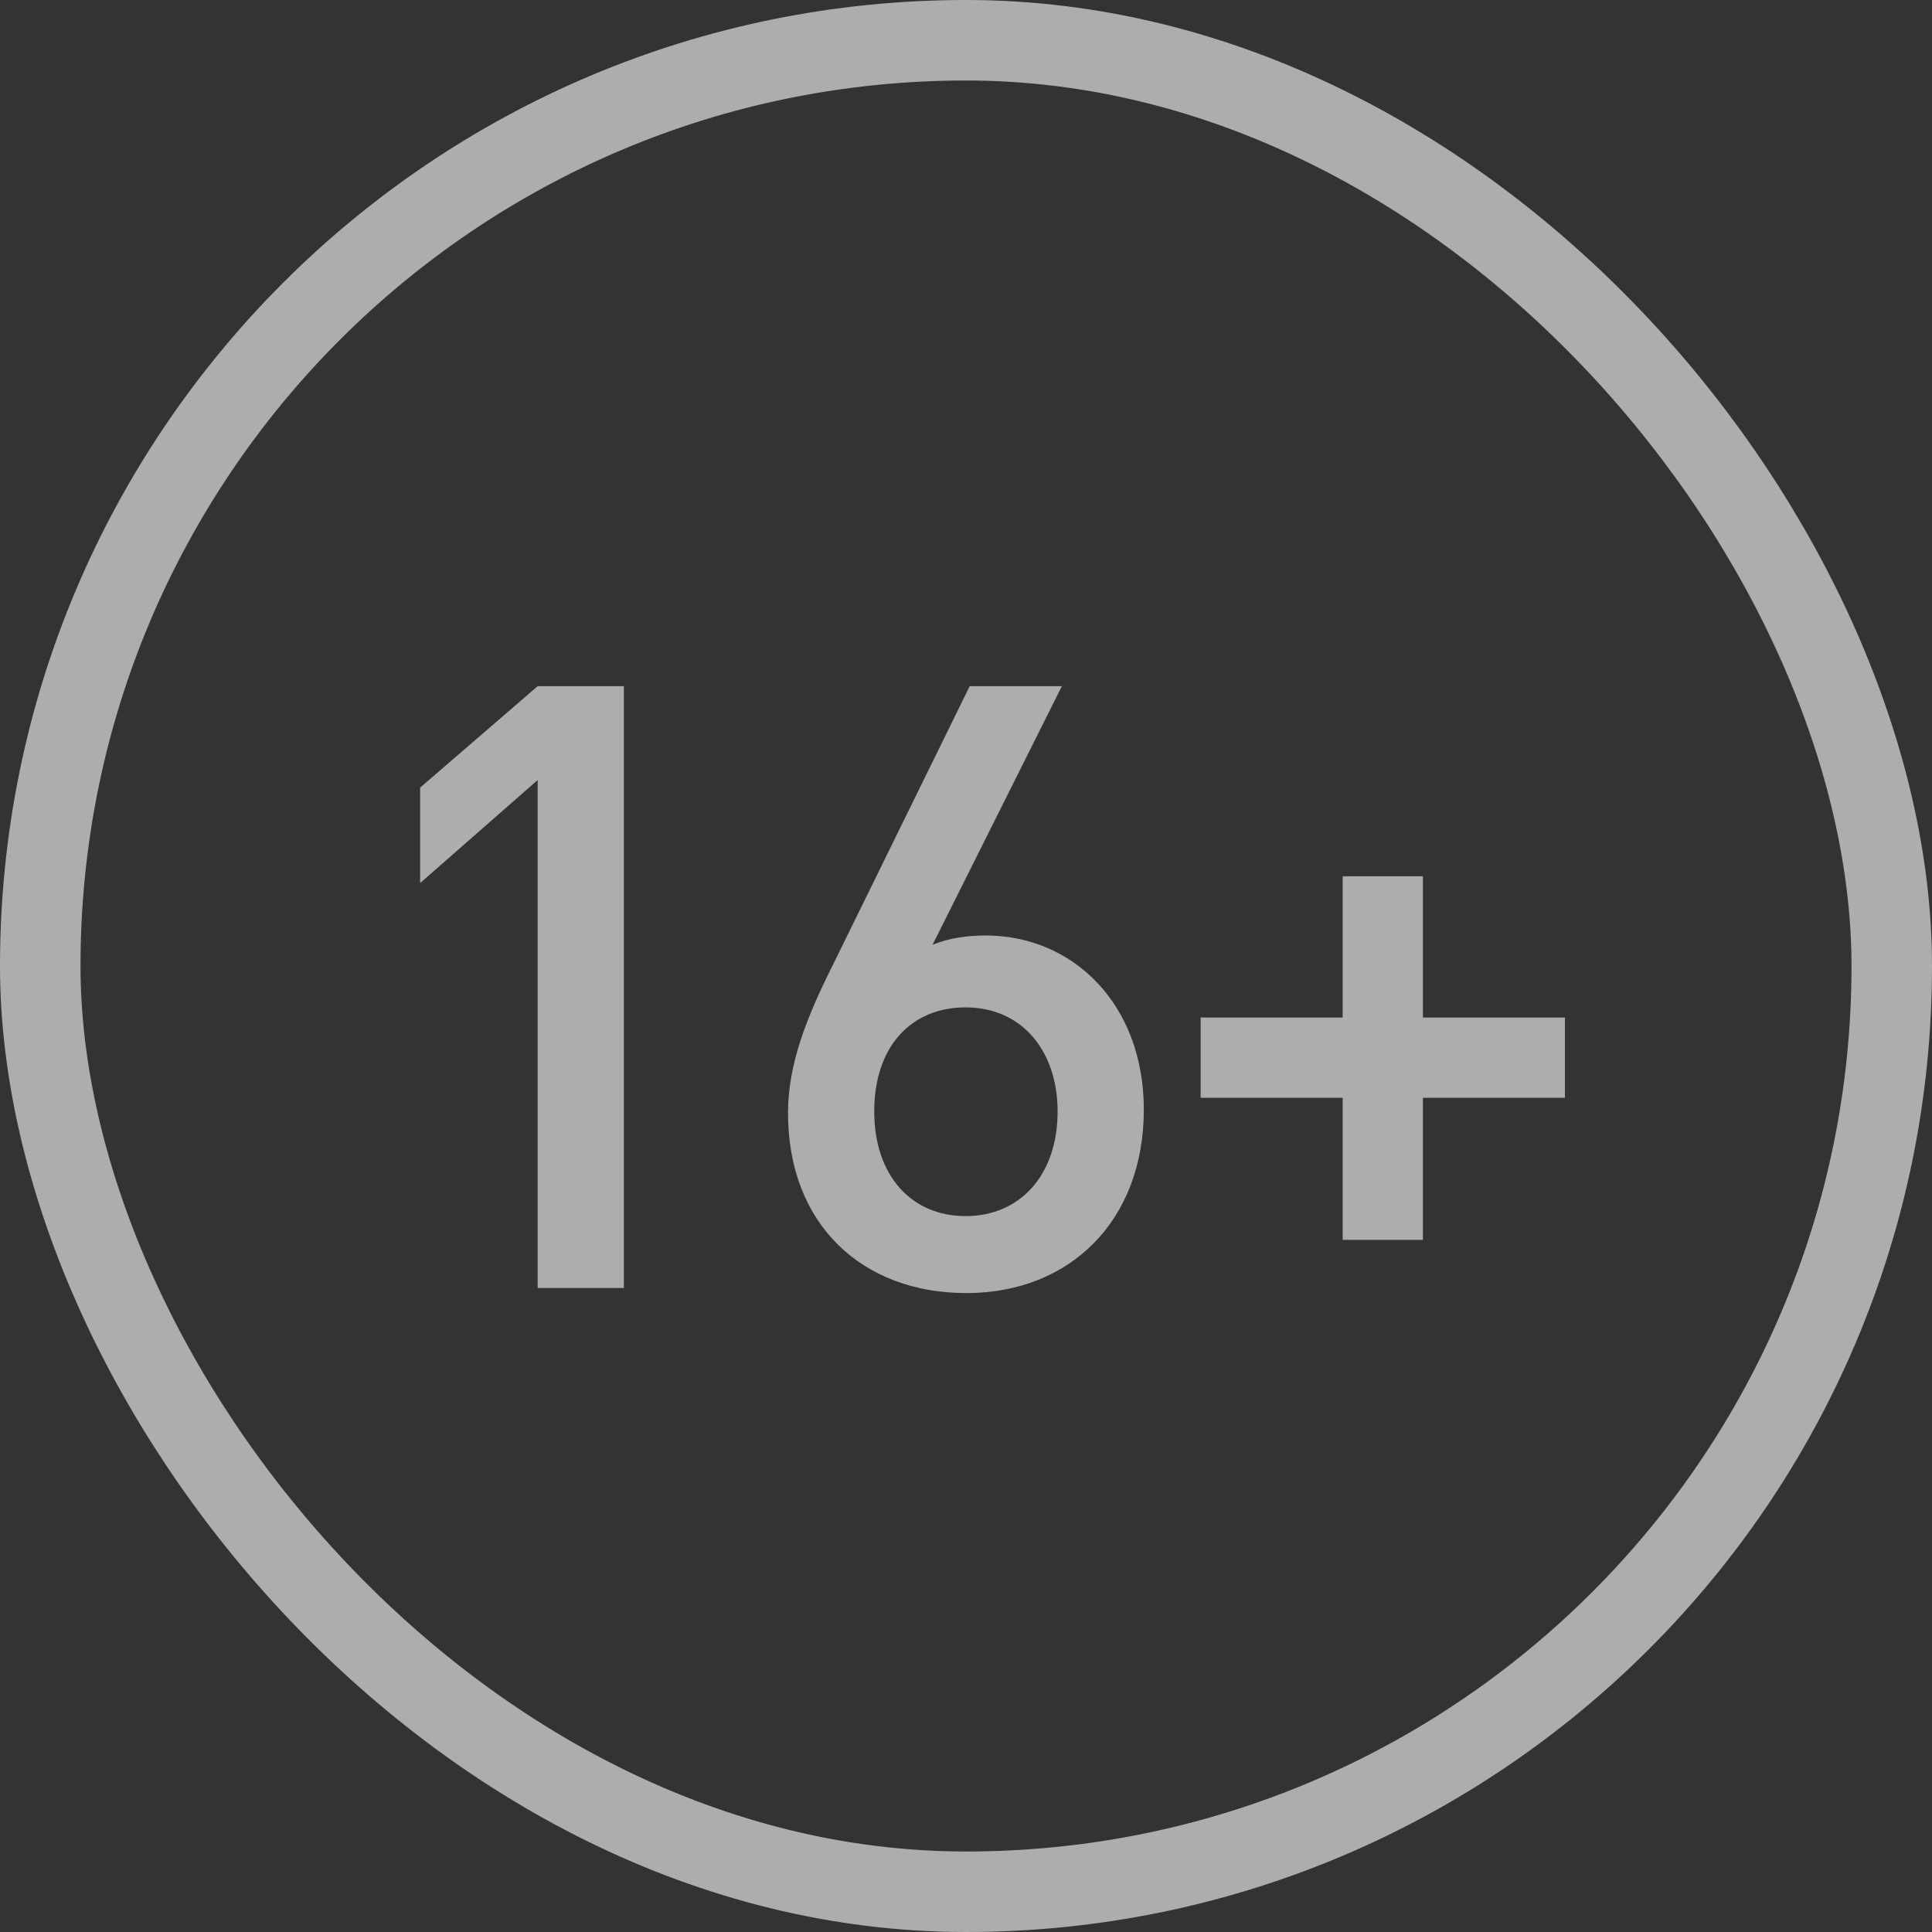
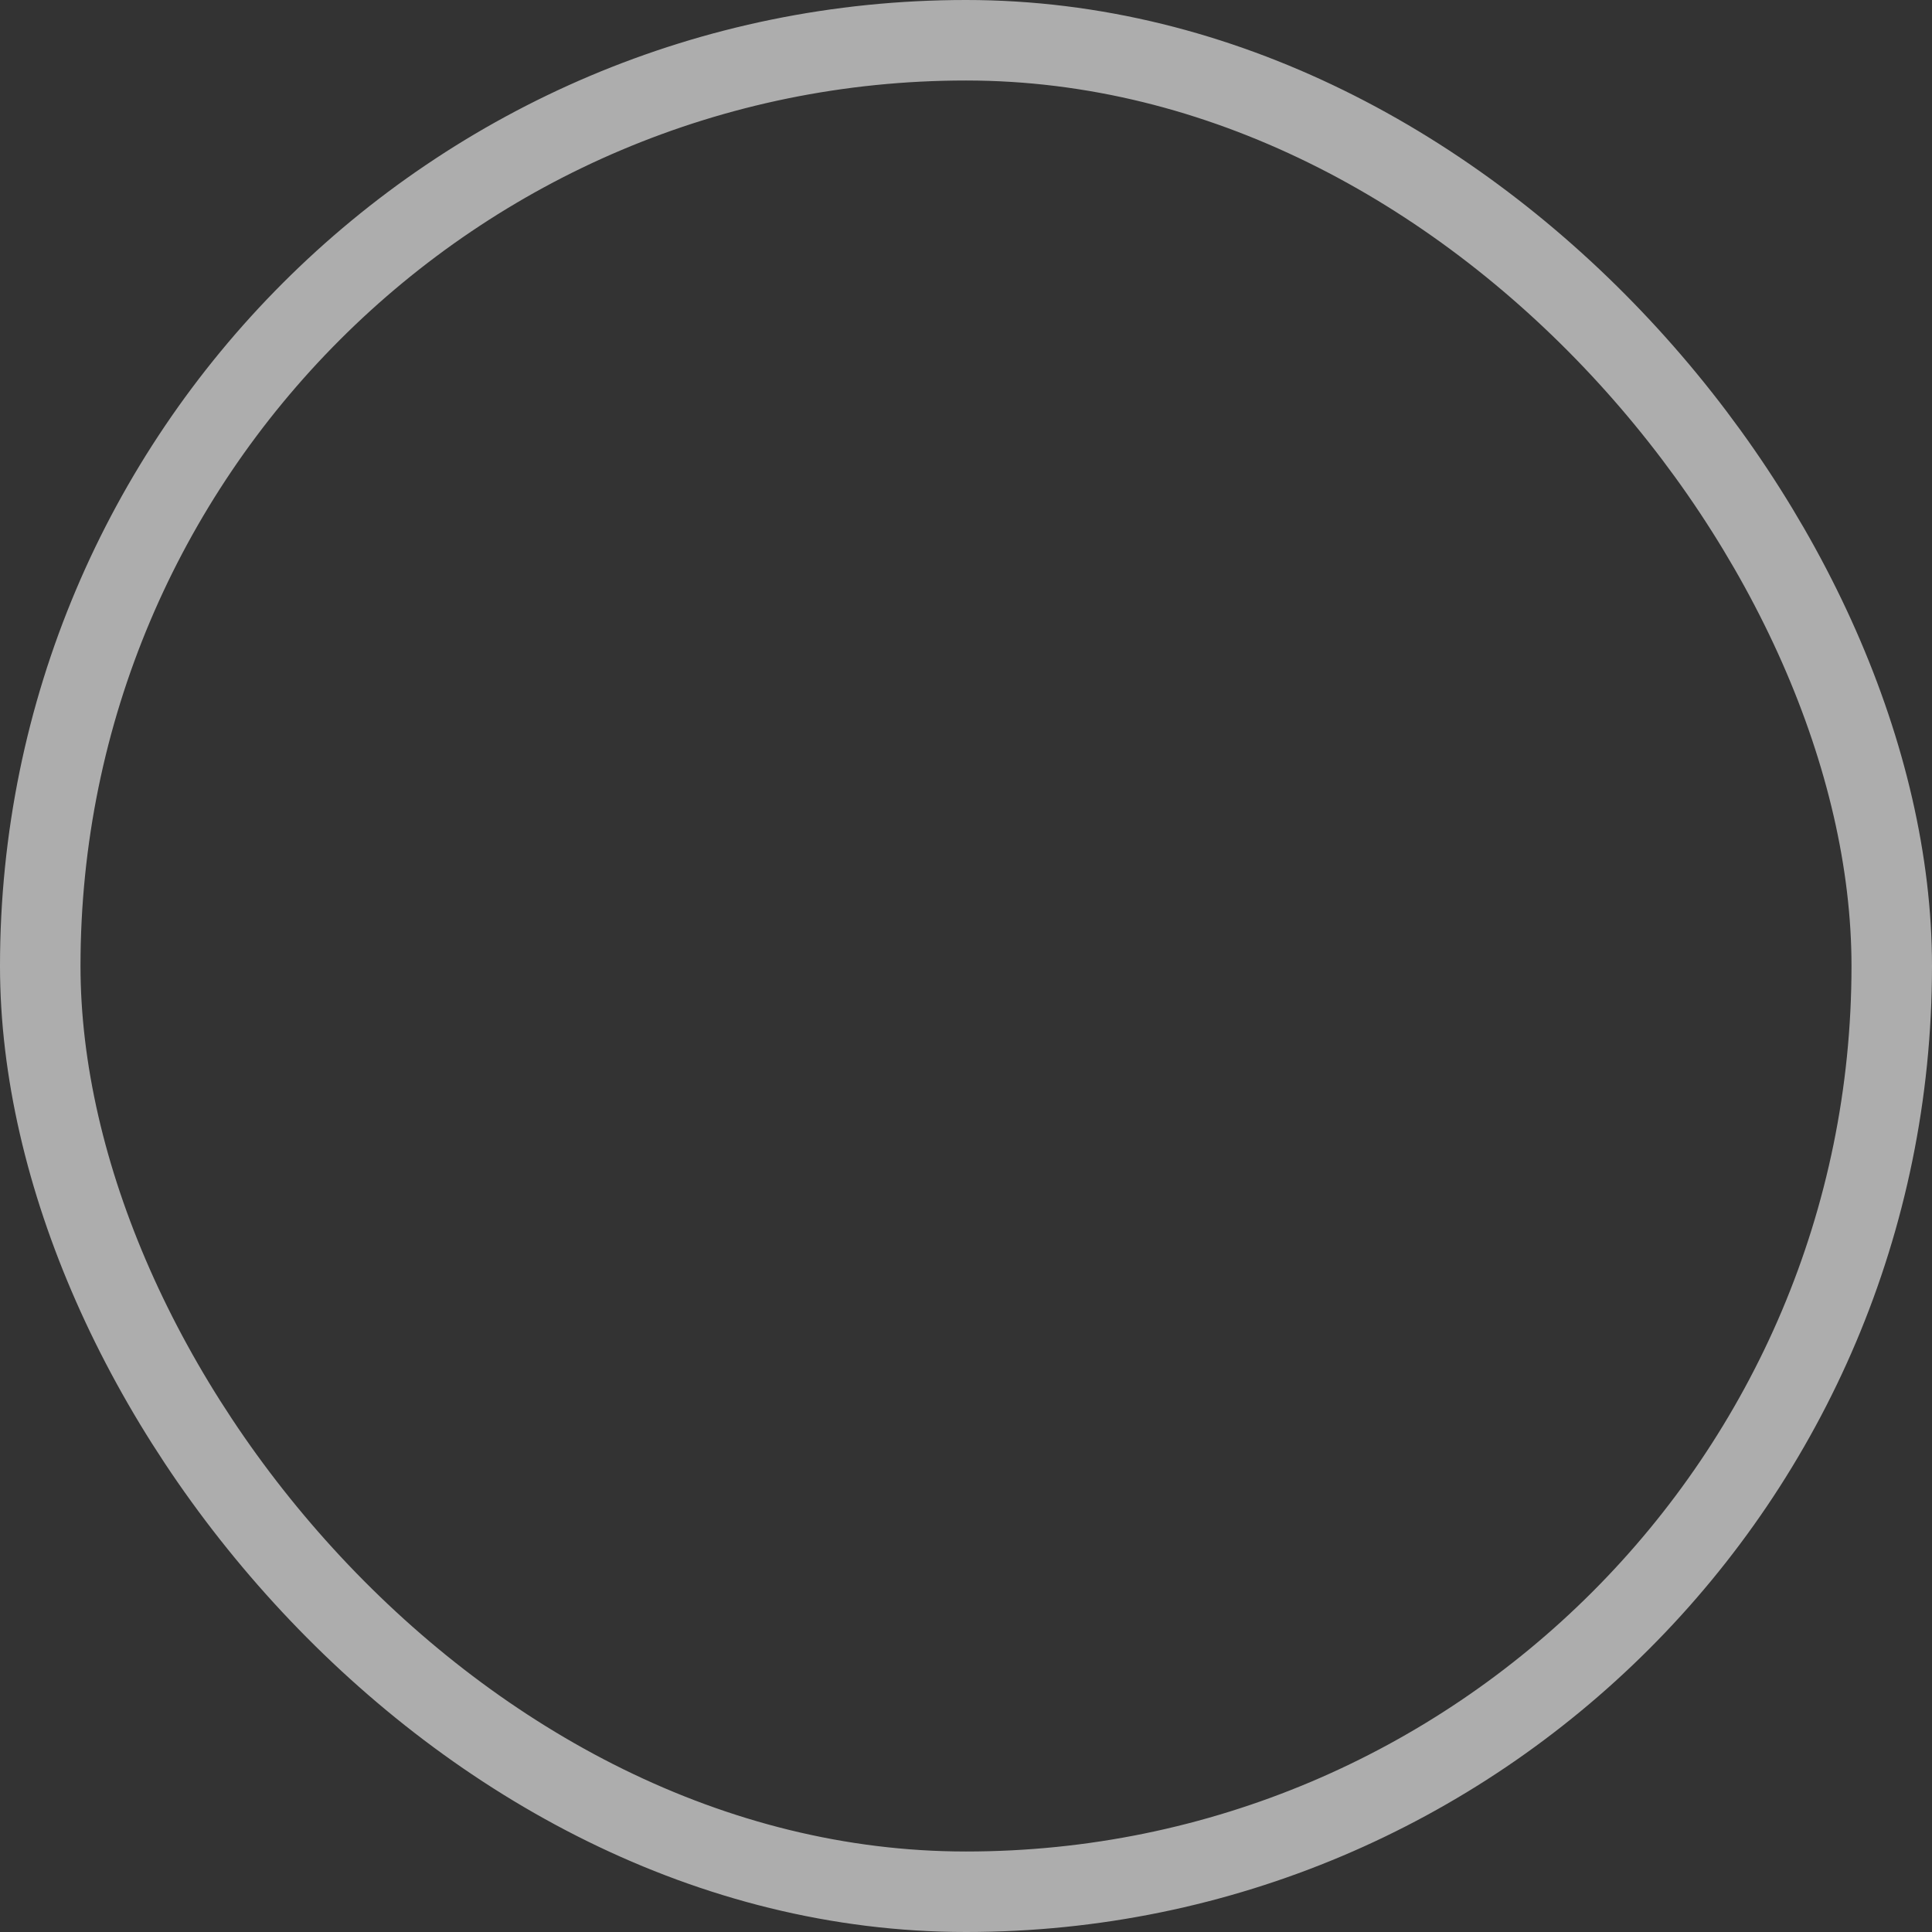
<svg xmlns="http://www.w3.org/2000/svg" width="24" height="24" viewBox="0 0 24 24" fill="none">
  <rect x="0" y="0" width="24" height="24" fill="#333333" stroke="none" />
  <g opacity="0.6">
    <rect x="0.5" y="0.5" width="23" height="23" rx="11.5" stroke="white" />
-     <path d="M7.75 16H6.679V9.69L5.219 10.97V9.784L6.679 8.524H7.75V16ZM14.209 13.784C14.209 15.16 13.296 16.063 12.004 16.063C10.713 16.063 9.789 15.213 9.789 13.826C9.789 13.217 10.02 12.64 10.345 11.989L12.046 8.524H13.191L11.584 11.737C11.784 11.653 12.015 11.621 12.246 11.621C13.327 11.621 14.209 12.472 14.209 13.784ZM13.138 13.806C13.138 13.07 12.708 12.514 11.994 12.514C11.322 12.514 10.86 12.997 10.86 13.806C10.86 14.604 11.322 15.107 11.994 15.107C12.666 15.107 13.138 14.604 13.138 13.806ZM19.44 13.637H17.676V15.402H16.679V13.637H14.915V12.64H16.679V10.886H17.676V12.64H19.44V13.637Z" fill="white" />
  </g>
</svg>